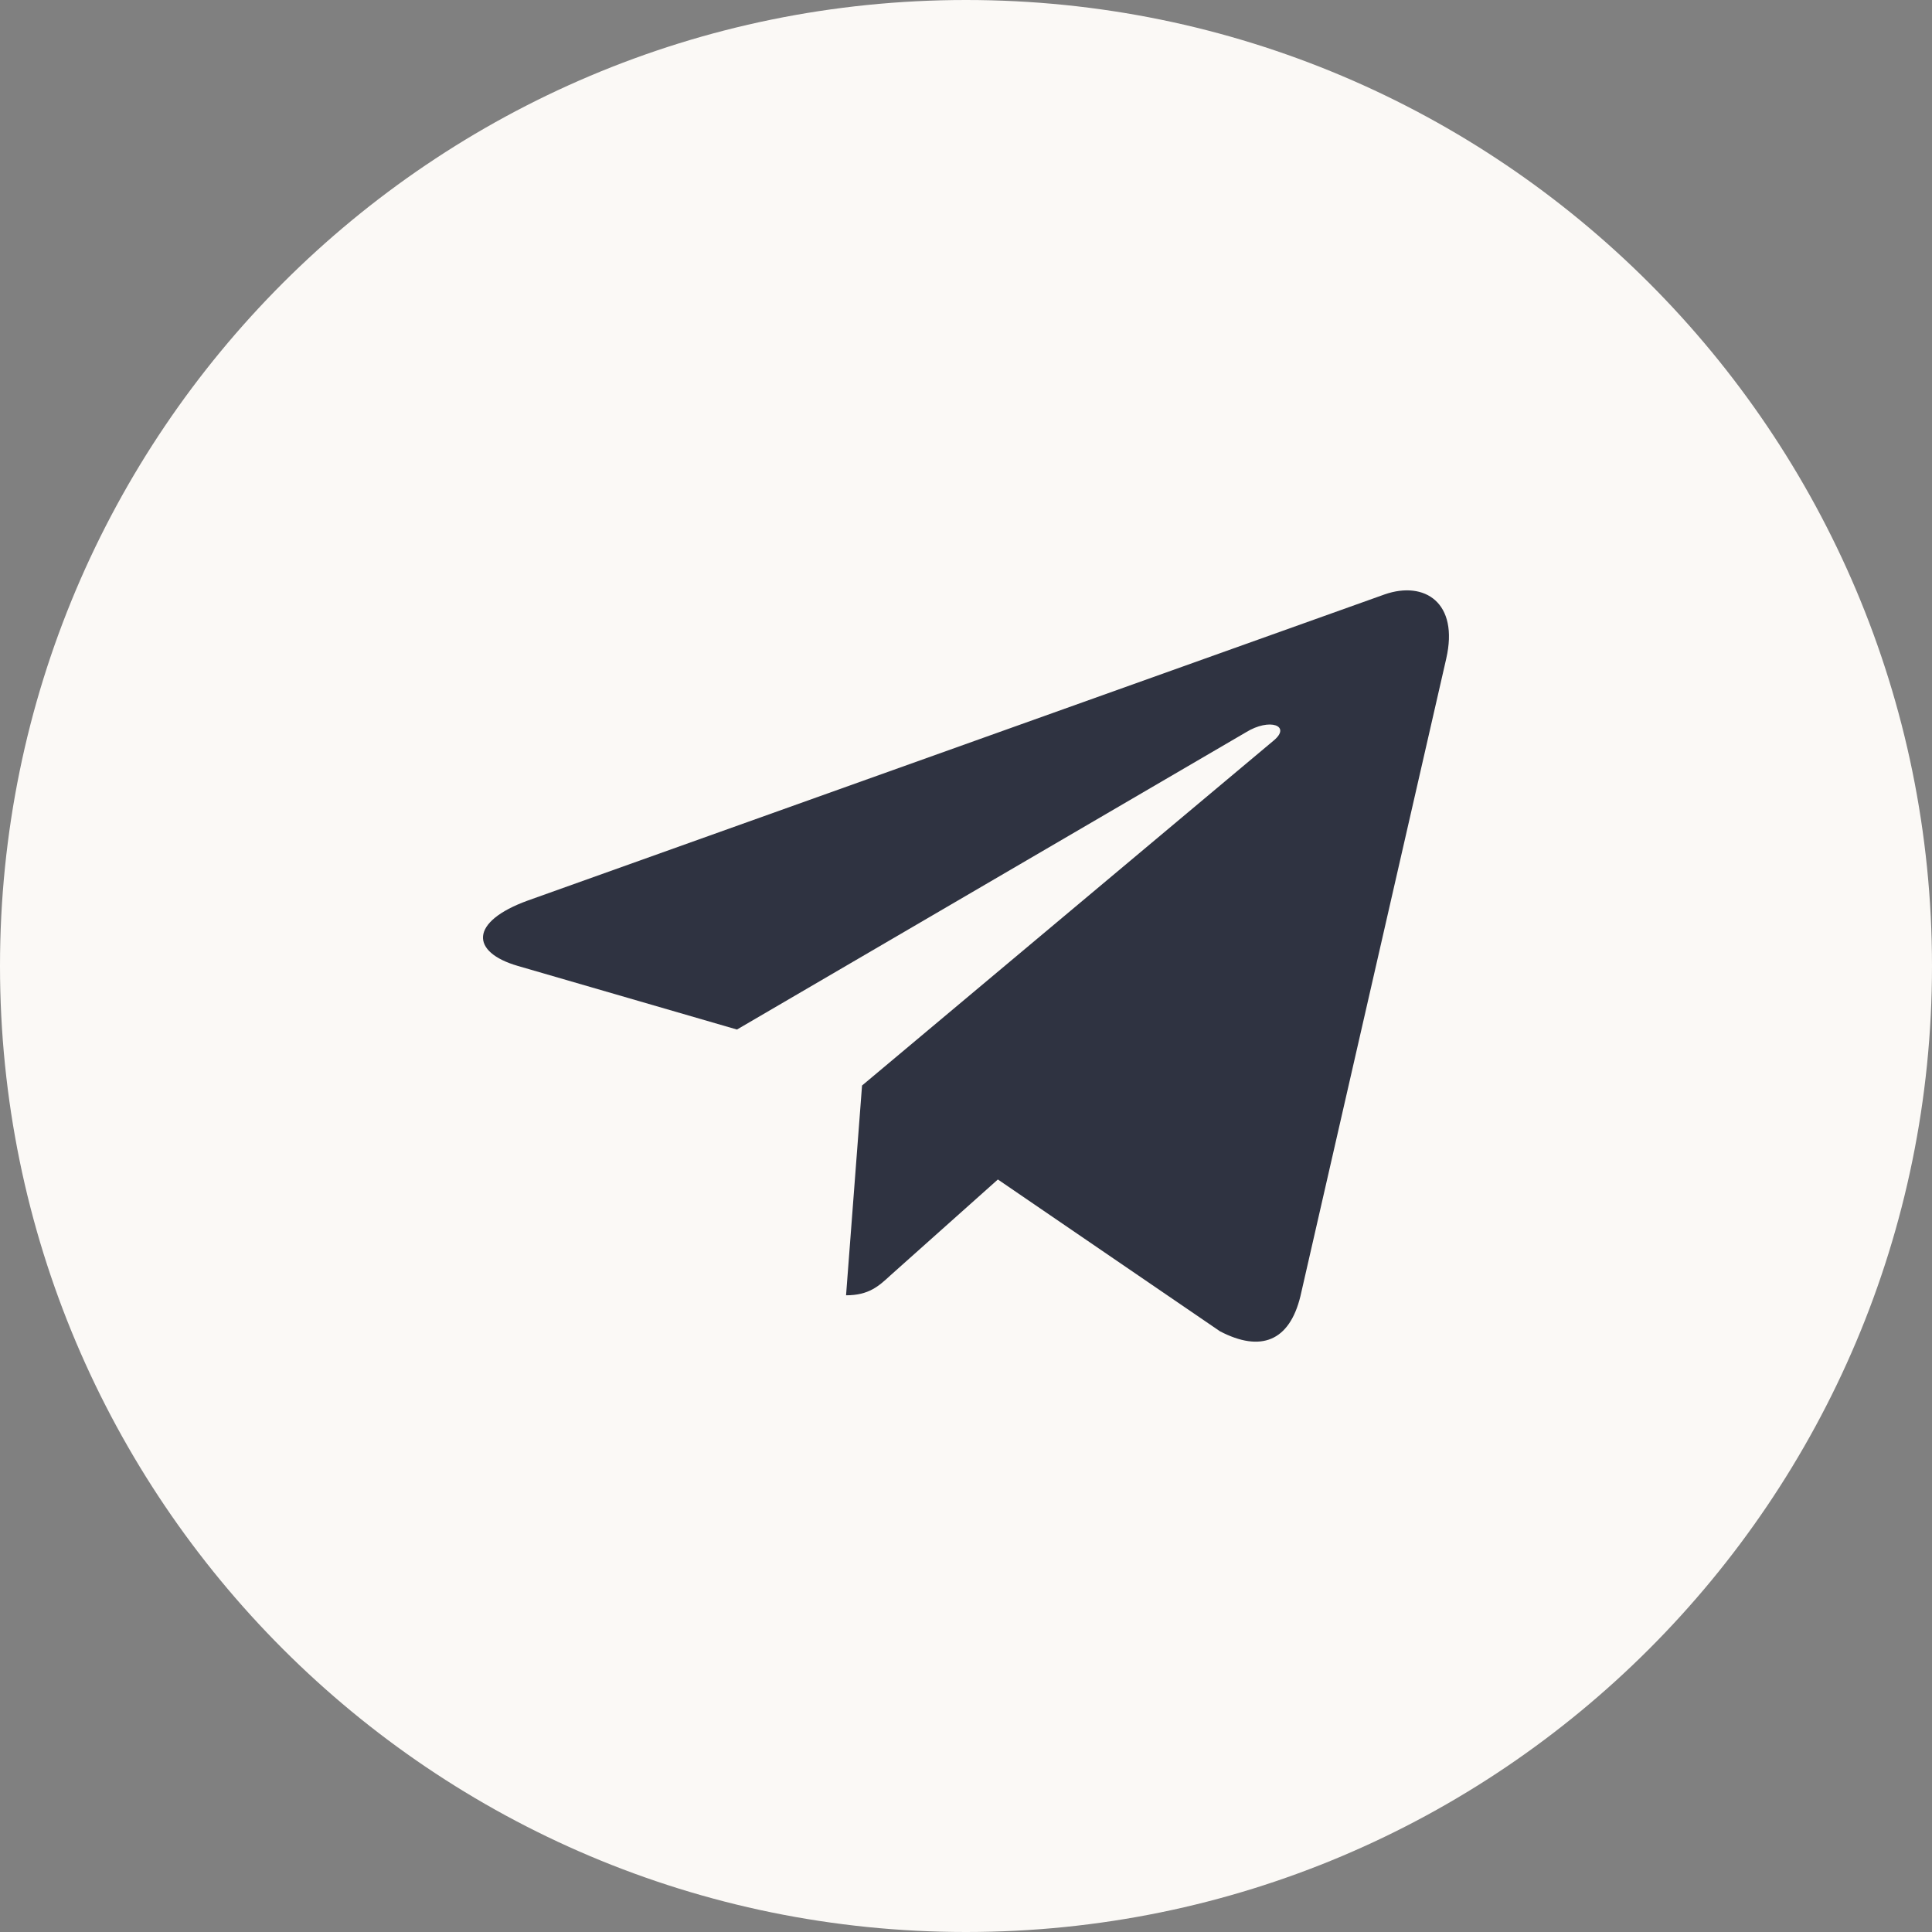
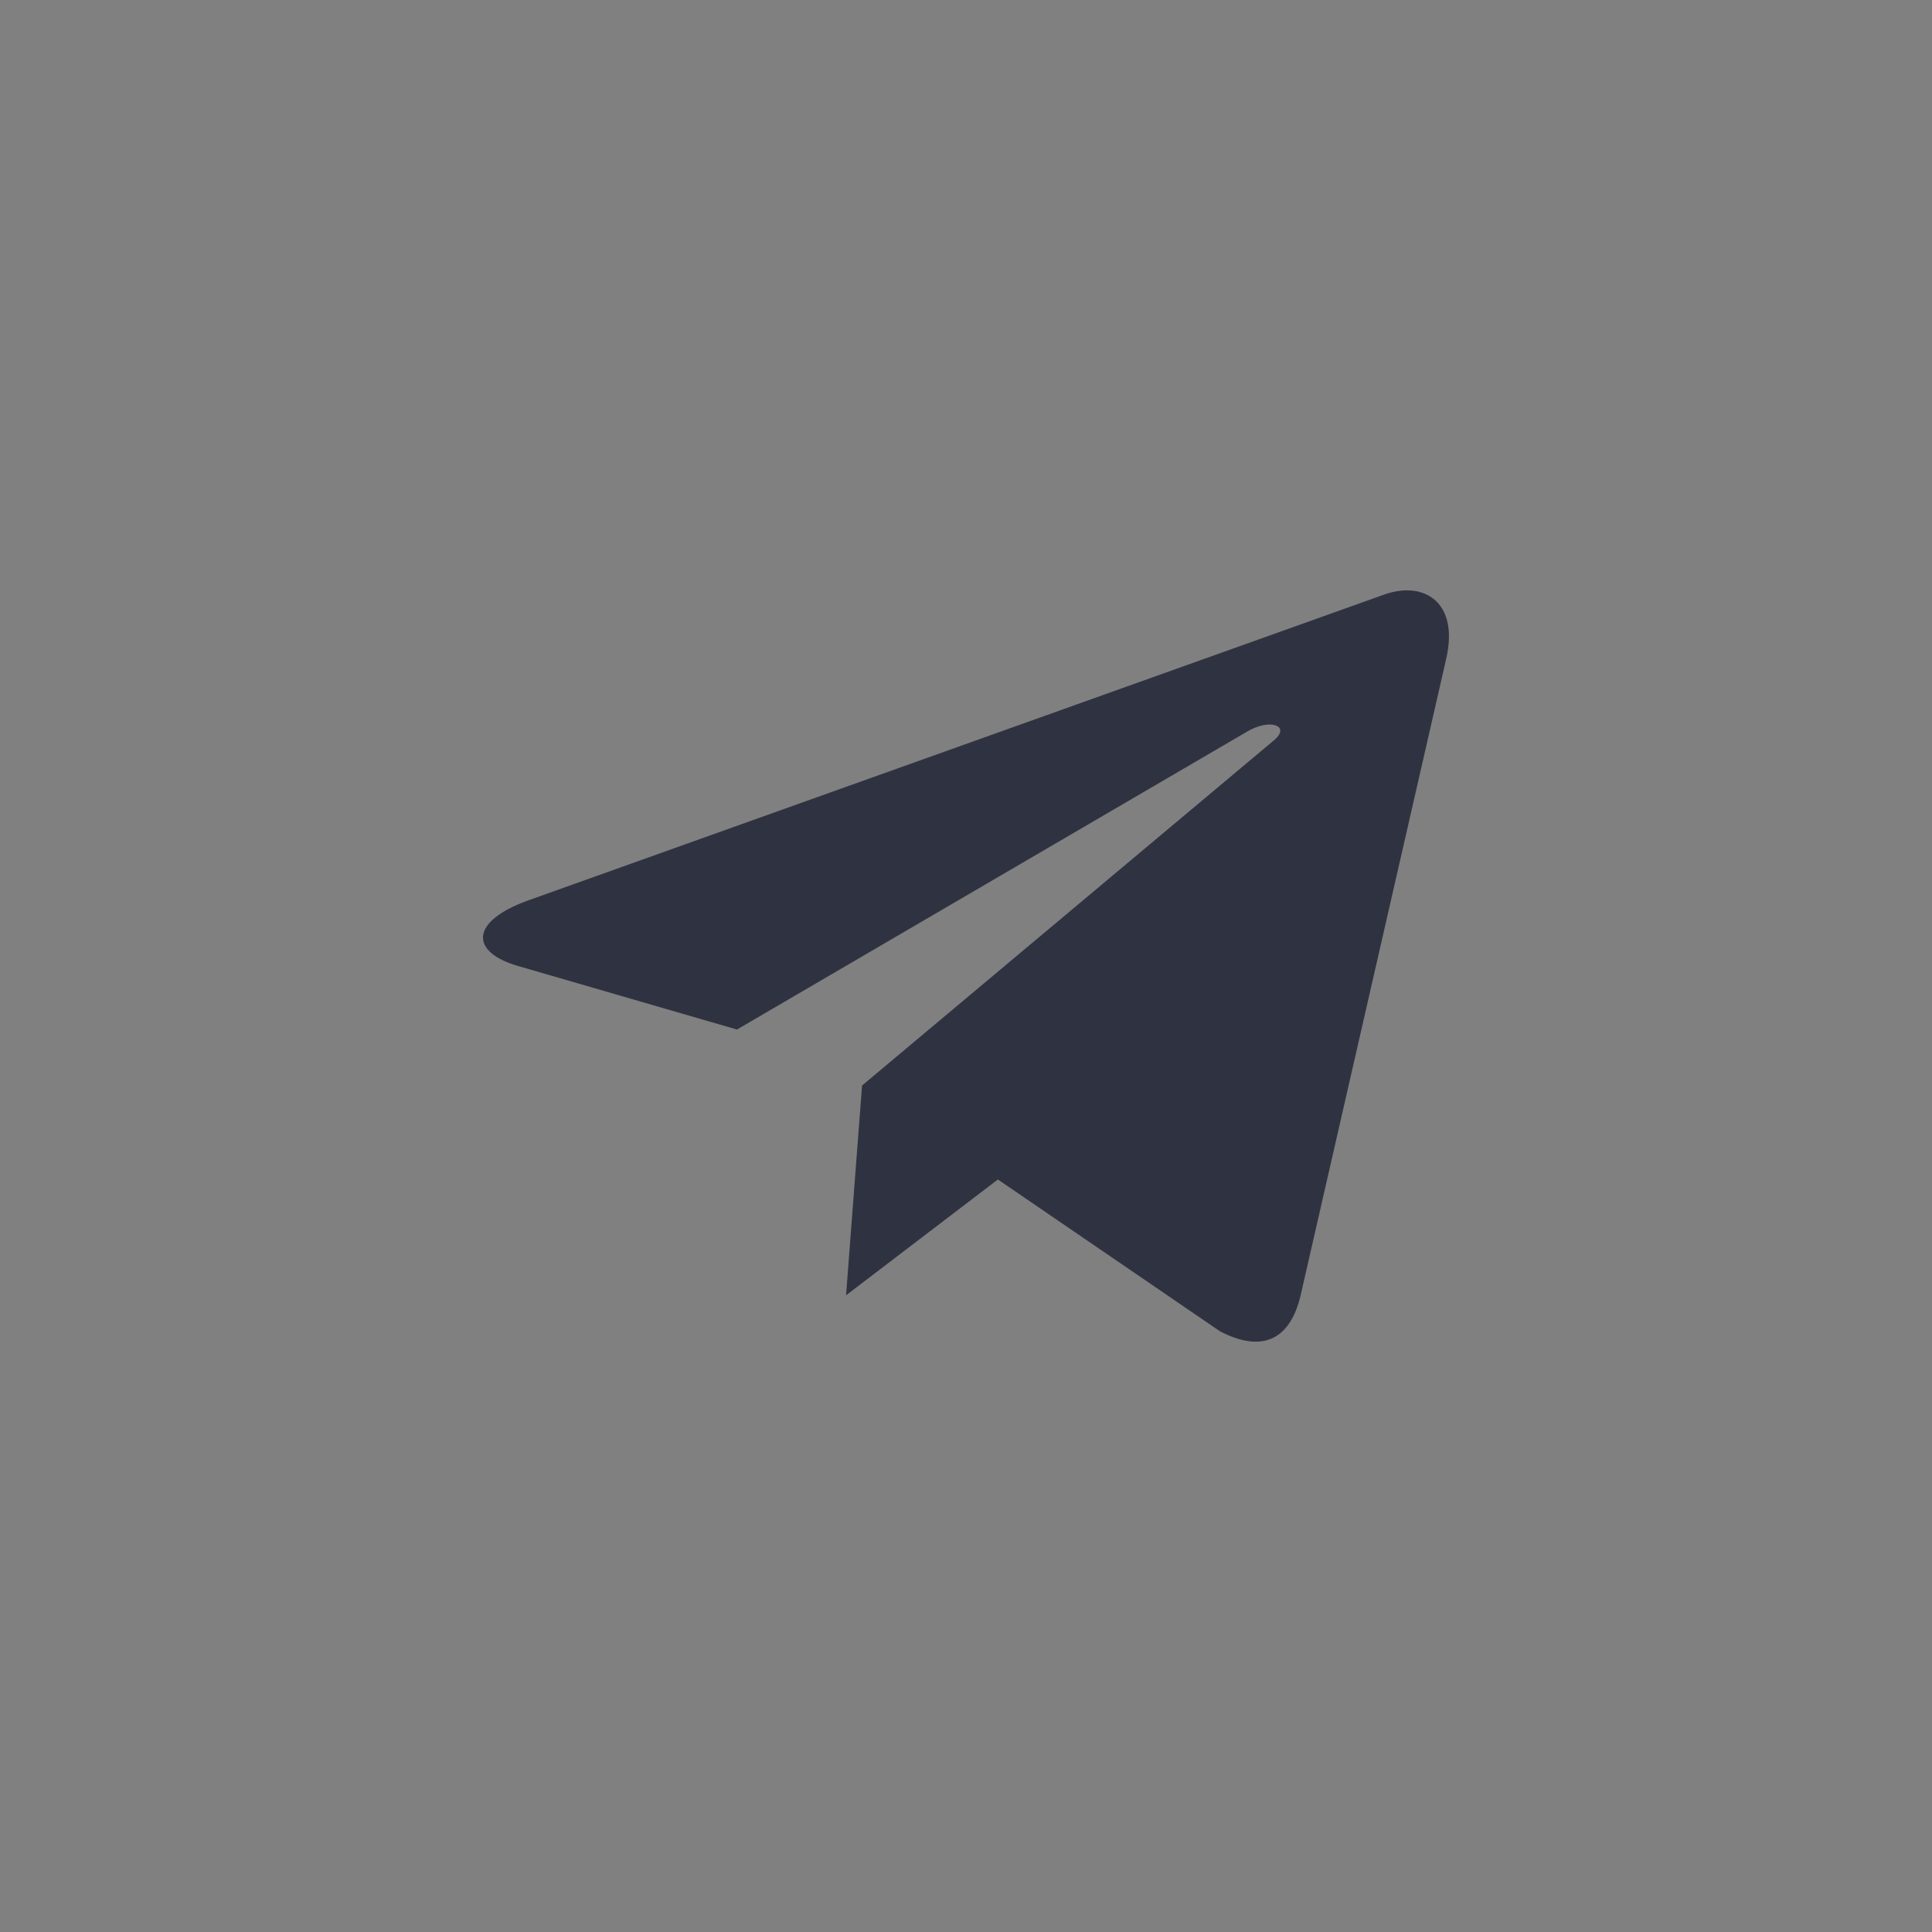
<svg xmlns="http://www.w3.org/2000/svg" width="36" height="36" viewBox="0 0 36 36" fill="none">
  <rect x="0" y="0" width="36" height="36" fill="#808080" stroke="none" />
-   <path d="M18 36C27.941 36 36 27.941 36 18C36 8.059 27.941 0 18 0C8.059 0 0 8.059 0 18C0 27.941 8.059 36 18 36Z" fill="#FBF9F6" />
-   <path d="M16.063 20.227L15.765 24.136C16.191 24.136 16.375 23.965 16.597 23.76L18.594 21.978L22.733 24.807C23.491 25.202 24.026 24.994 24.231 24.155L26.948 12.275L26.948 12.274C27.189 11.227 26.543 10.818 25.803 11.075L9.836 16.78C8.746 17.175 8.762 17.742 9.65 17.999L13.732 19.184L23.215 13.646C23.661 13.37 24.067 13.523 23.733 13.799L16.063 20.227Z" fill="#2F3341" />
+   <path d="M16.063 20.227L15.765 24.136L18.594 21.978L22.733 24.807C23.491 25.202 24.026 24.994 24.231 24.155L26.948 12.275L26.948 12.274C27.189 11.227 26.543 10.818 25.803 11.075L9.836 16.78C8.746 17.175 8.762 17.742 9.65 17.999L13.732 19.184L23.215 13.646C23.661 13.37 24.067 13.523 23.733 13.799L16.063 20.227Z" fill="#2F3341" />
</svg>